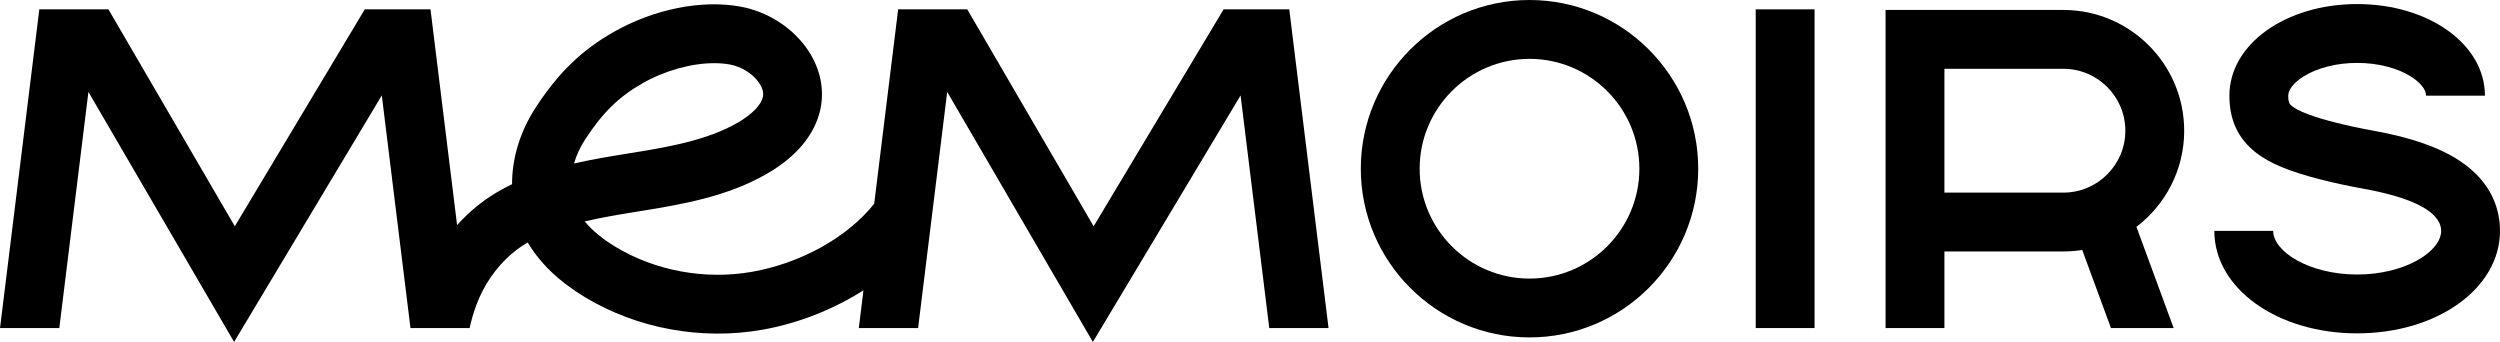
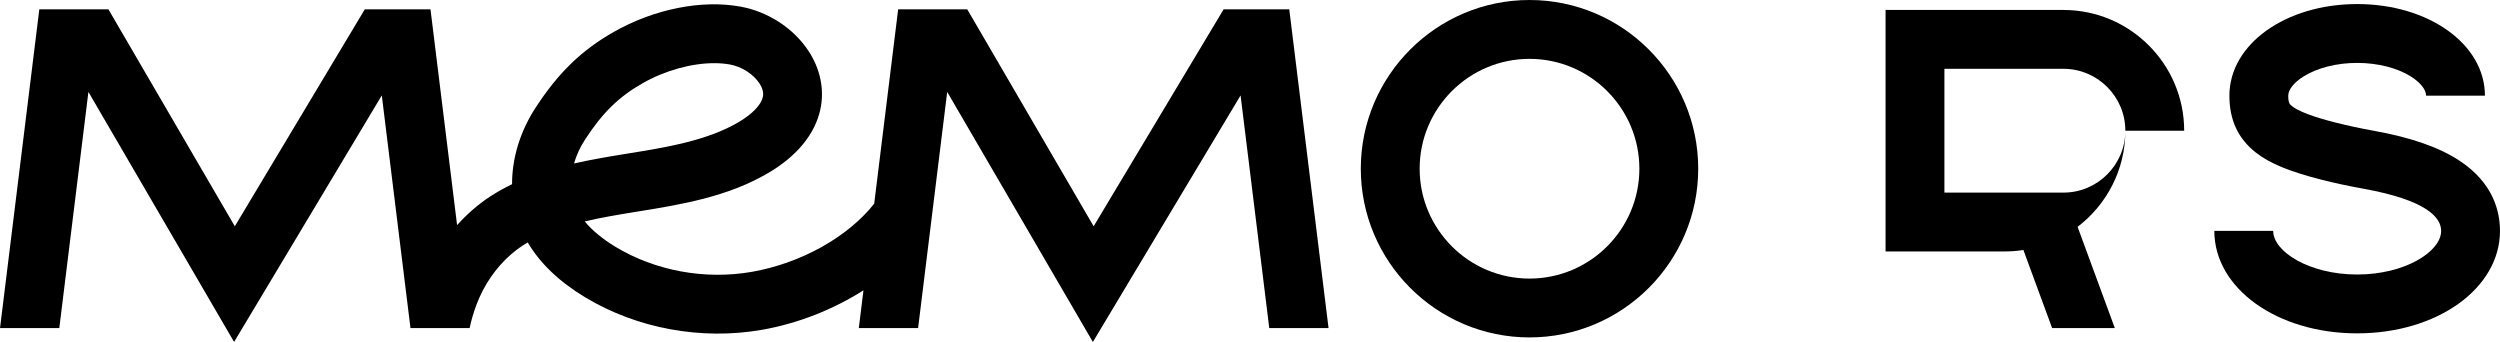
<svg xmlns="http://www.w3.org/2000/svg" id="Ebene_1" width="722.24mm" height="98.79mm" viewBox="0 0 2047.3 280.04">
  <defs>
    <style>.cls-1{fill:#000;stroke-width:0px;}</style>
  </defs>
-   <rect class="cls-1" x="1437.8" y="7.66" width="48.19" height="261" />
  <path class="cls-1" d="M1930.34,273c-65.59,0-116.97-36.86-116.97-83.92h48.19c0,16.87,29.41,35.73,68.78,35.73s68.78-18.86,68.78-35.73c0-10.51-11.03-25.03-63.57-34.52-12.7-2.29-24.11-4.75-34.89-7.51-26.09-6.67-42.02-13.28-53.28-22.11-14.58-11.44-21.67-26.68-21.67-46.6,0-42.06,45.96-75.01,104.63-75.01s104.63,32.95,104.63,75.01h-48.19c0-4.9-4.62-10.74-12.37-15.64-11.24-7.11-27.31-11.18-44.07-11.18s-32.83,4.08-44.07,11.18c-7.75,4.9-12.37,10.74-12.37,15.64,0,6.16,1.28,7.16,3.22,8.68,8.08,6.34,28.7,11.61,35.47,13.34,9.66,2.47,19.97,4.68,31.52,6.77,30.57,5.52,53.51,13.55,70.15,24.55,27.31,18.05,33.04,41.17,33.04,57.4,0,47.06-51.38,83.92-116.97,83.92h.01Z" />
-   <path class="cls-1" d="M1788.68,107.04c0-54.52-44.36-98.88-98.88-98.88h-145.66v260.5h48.19v-62.74h97.48c5.23,0,10.37-.41,15.39-1.2l23.52,63.94h51.35l-30.49-82.9c23.75-18.08,39.12-46.63,39.12-78.72h-.02ZM1592.33,157.73V56.35h97.48c27.95,0,50.69,22.74,50.69,50.69s-22.74,50.69-50.69,50.69h-97.48Z" />
+   <path class="cls-1" d="M1788.68,107.04c0-54.52-44.36-98.88-98.88-98.88h-145.66v260.5v-62.74h97.48c5.23,0,10.37-.41,15.39-1.2l23.52,63.94h51.35l-30.49-82.9c23.75-18.08,39.12-46.63,39.12-78.72h-.02ZM1592.33,157.73V56.35h97.48c27.95,0,50.69,22.74,50.69,50.69s-22.74,50.69-50.69,50.69h-97.48Z" />
  <path class="cls-1" d="M1252.55,276.32c-76.18,0-138.16-61.98-138.16-138.16S1176.37,0,1252.55,0s138.16,61.98,138.16,138.16-61.98,138.16-138.16,138.16ZM1252.55,48.2c-49.61,0-89.97,40.36-89.97,89.97s40.36,89.97,89.97,89.97,89.97-40.36,89.97-89.97-40.36-89.97-89.97-89.97h0Z" />
  <path class="cls-1" d="M1055.86,7.66h-53.82l-106.43,177.64L792.11,7.66h-56.6l-19.62,159.15c-21.71,27.41-59.97,48.75-100.15,55.8-38.29,6.71-79.02-.75-111.73-20.48-10.6-6.4-19.1-13.45-25.15-20.81,12.8-3.01,26.46-5.36,40.79-7.67l.93-.15c36.94-5.96,75.15-12.11,108.95-32.09,23.17-13.69,37.76-31.52,42.21-51.56,3.6-16.25.12-33.43-9.82-48.39-12.27-18.48-33.04-31.95-55.55-36.05-31.93-5.81-70.76,1.97-103.89,20.81-26.17,14.89-45.23,33.34-63.73,61.7-12.9,19.78-19.49,41.72-19.42,62.92-5.89,2.85-11.64,6.03-17.26,9.63-5.15,3.29-10.35,7.23-15.46,11.71-4.33,3.79-8.43,7.86-12.3,12.16L352.53,7.66h-53.82l-106.43,177.64L88.78,7.66h-56.6L0,268.66h48.55l23.84-193.39,119.3,204.76,120.96-201.89,23.49,190.53h48.55l-.04-.32c1.33-6.27,3.2-12.62,5.59-18.97,6.03-15.97,15.74-30.12,28.08-40.92,3.31-2.9,6.58-5.39,9.71-7.39,1.36-.87,2.75-1.72,4.15-2.53,9.98,17.03,25.71,32.09,46.9,44.87,42.52,25.65,95.35,35.38,144.94,26.68,29.49-5.17,58.38-16.64,83.09-32.34l-3.81,30.92h48.55l23.84-193.39,119.3,204.76,120.96-201.89,23.49,190.53h48.55L1055.81,7.68l.05-.02ZM479.13,114.25c14.4-22.07,27.63-35.01,47.19-46.14,18.38-10.45,40.08-16.38,58.54-16.38,4.53,0,8.86.36,12.91,1.09,9.58,1.74,19.02,7.75,24.03,15.29,2.69,4.06,3.67,7.85,2.91,11.29-1.44,6.5-8.62,13.98-19.68,20.52-25.96,15.34-59.58,20.76-92.1,26l-.93.15c-14.53,2.34-28.51,4.75-41.93,7.8,1.92-6.68,4.96-13.33,9.07-19.63h-.01Z" />
</svg>